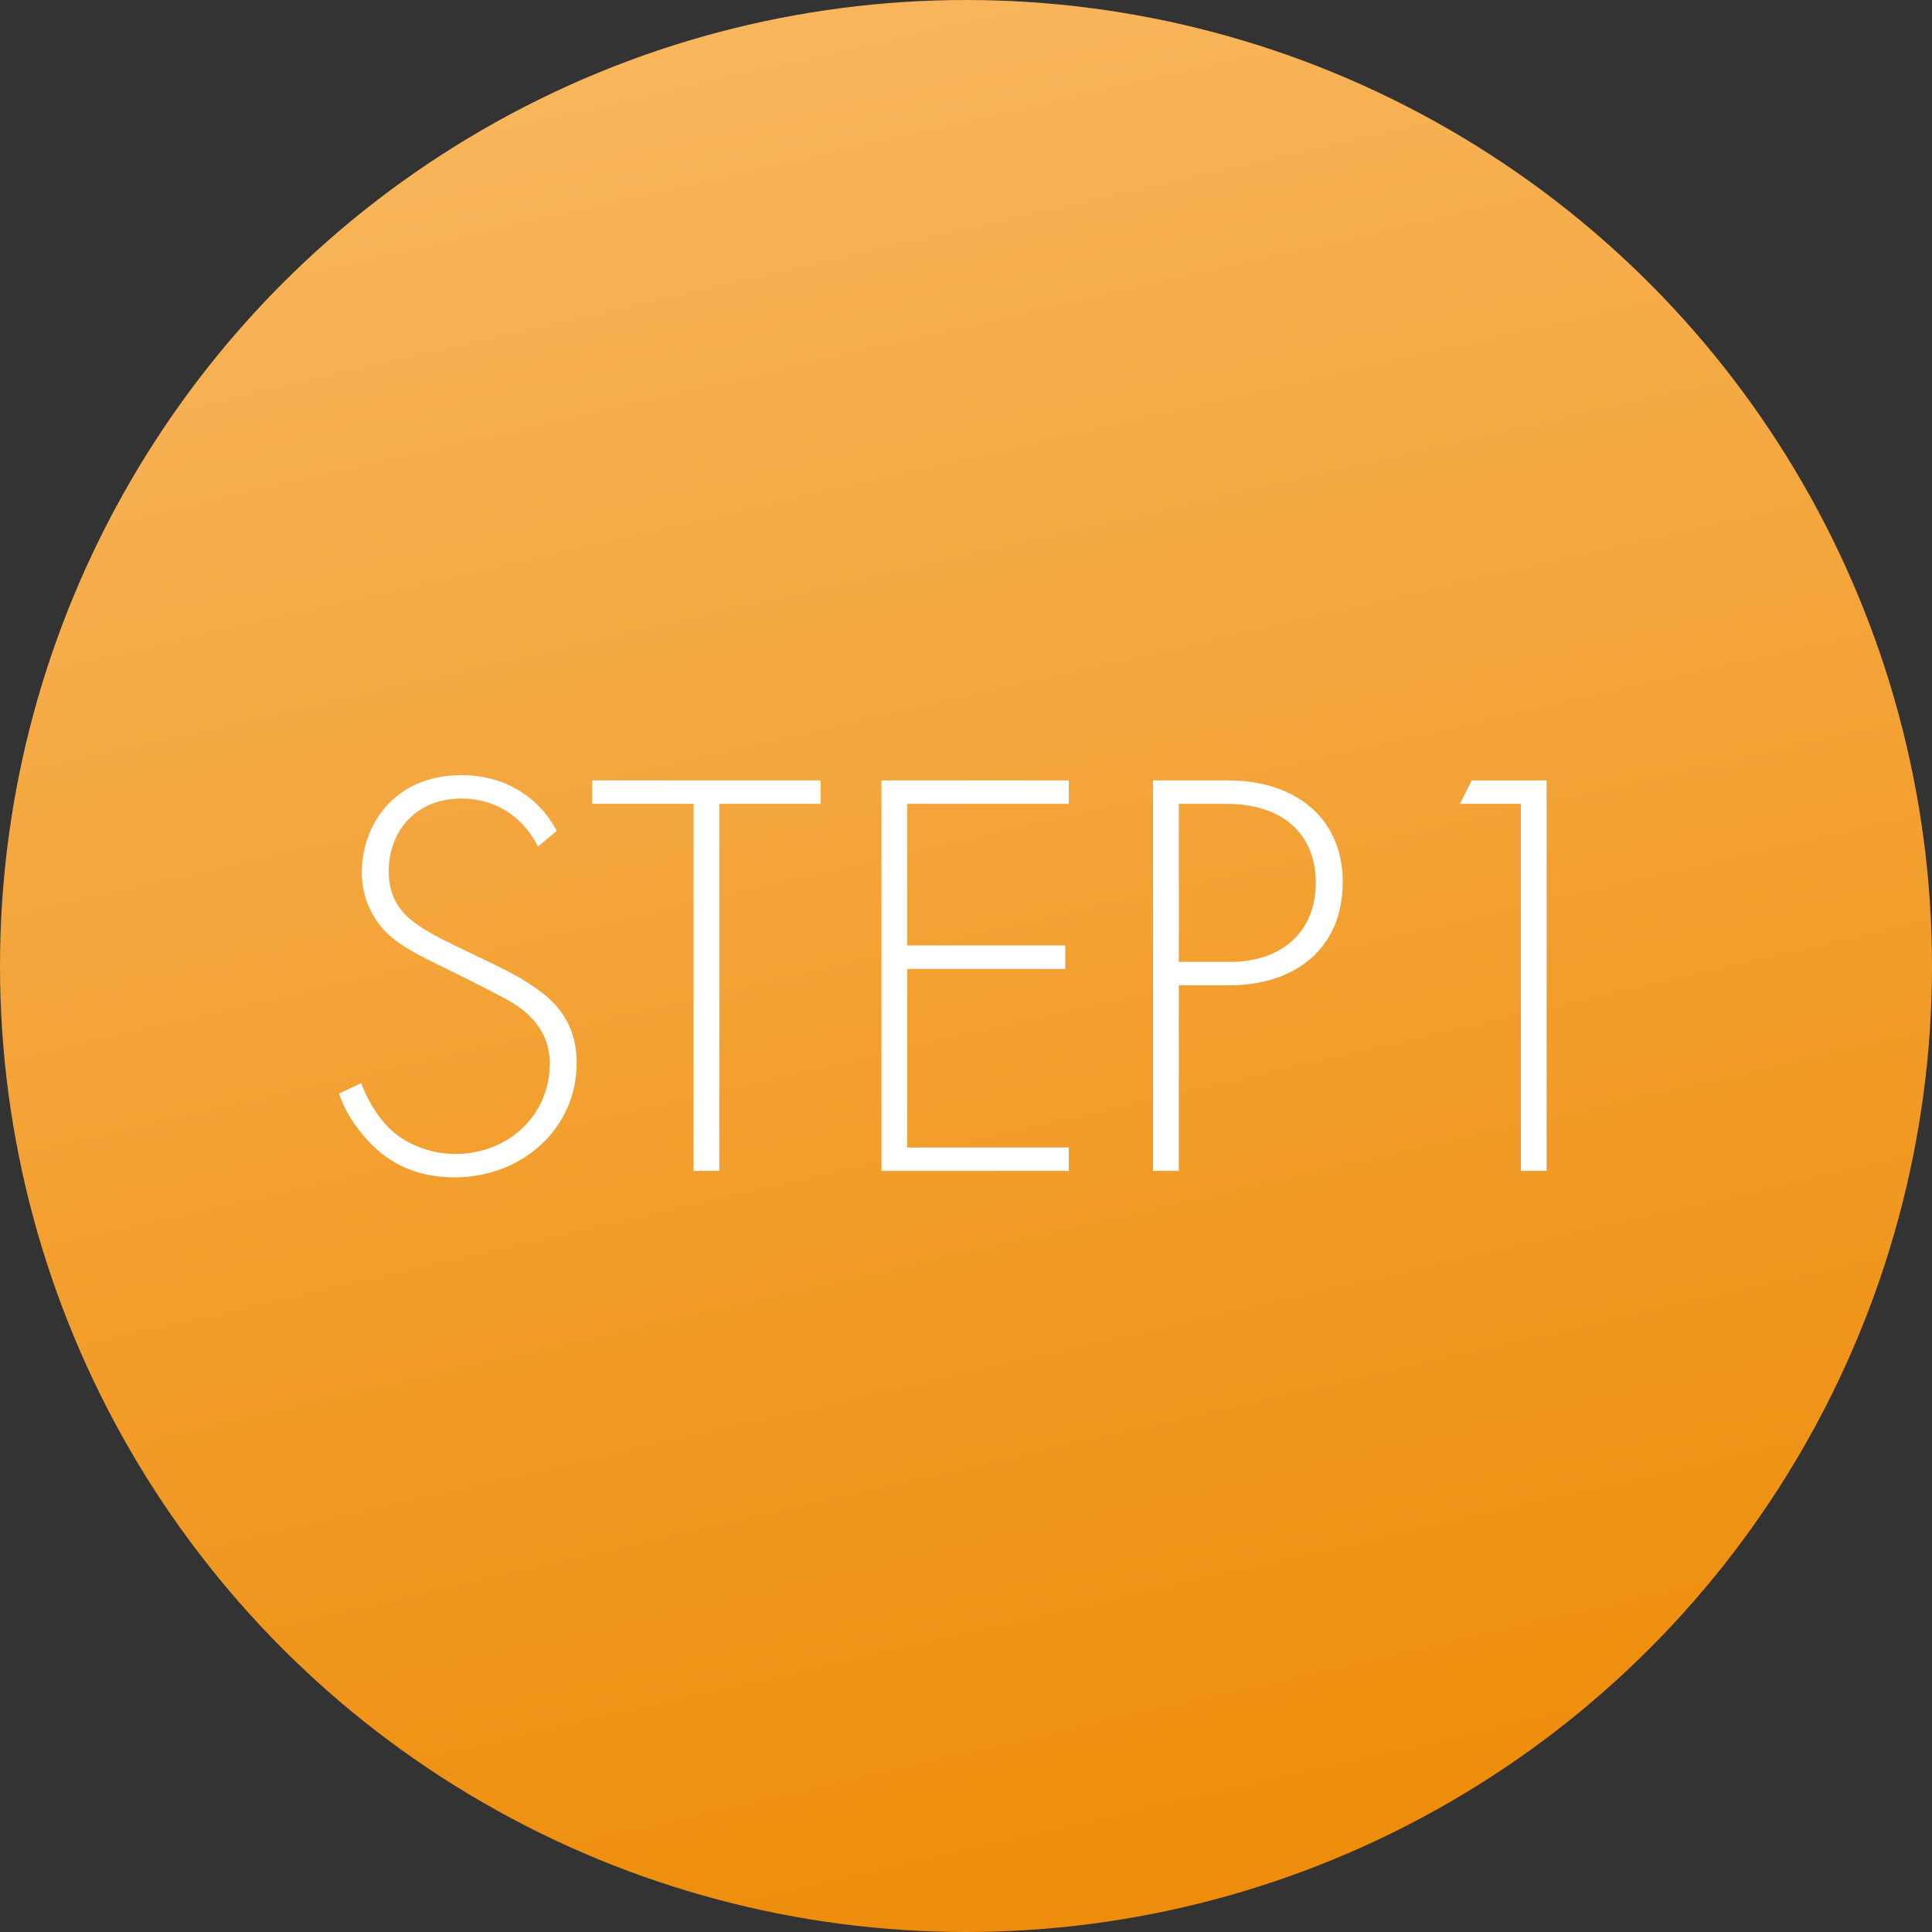
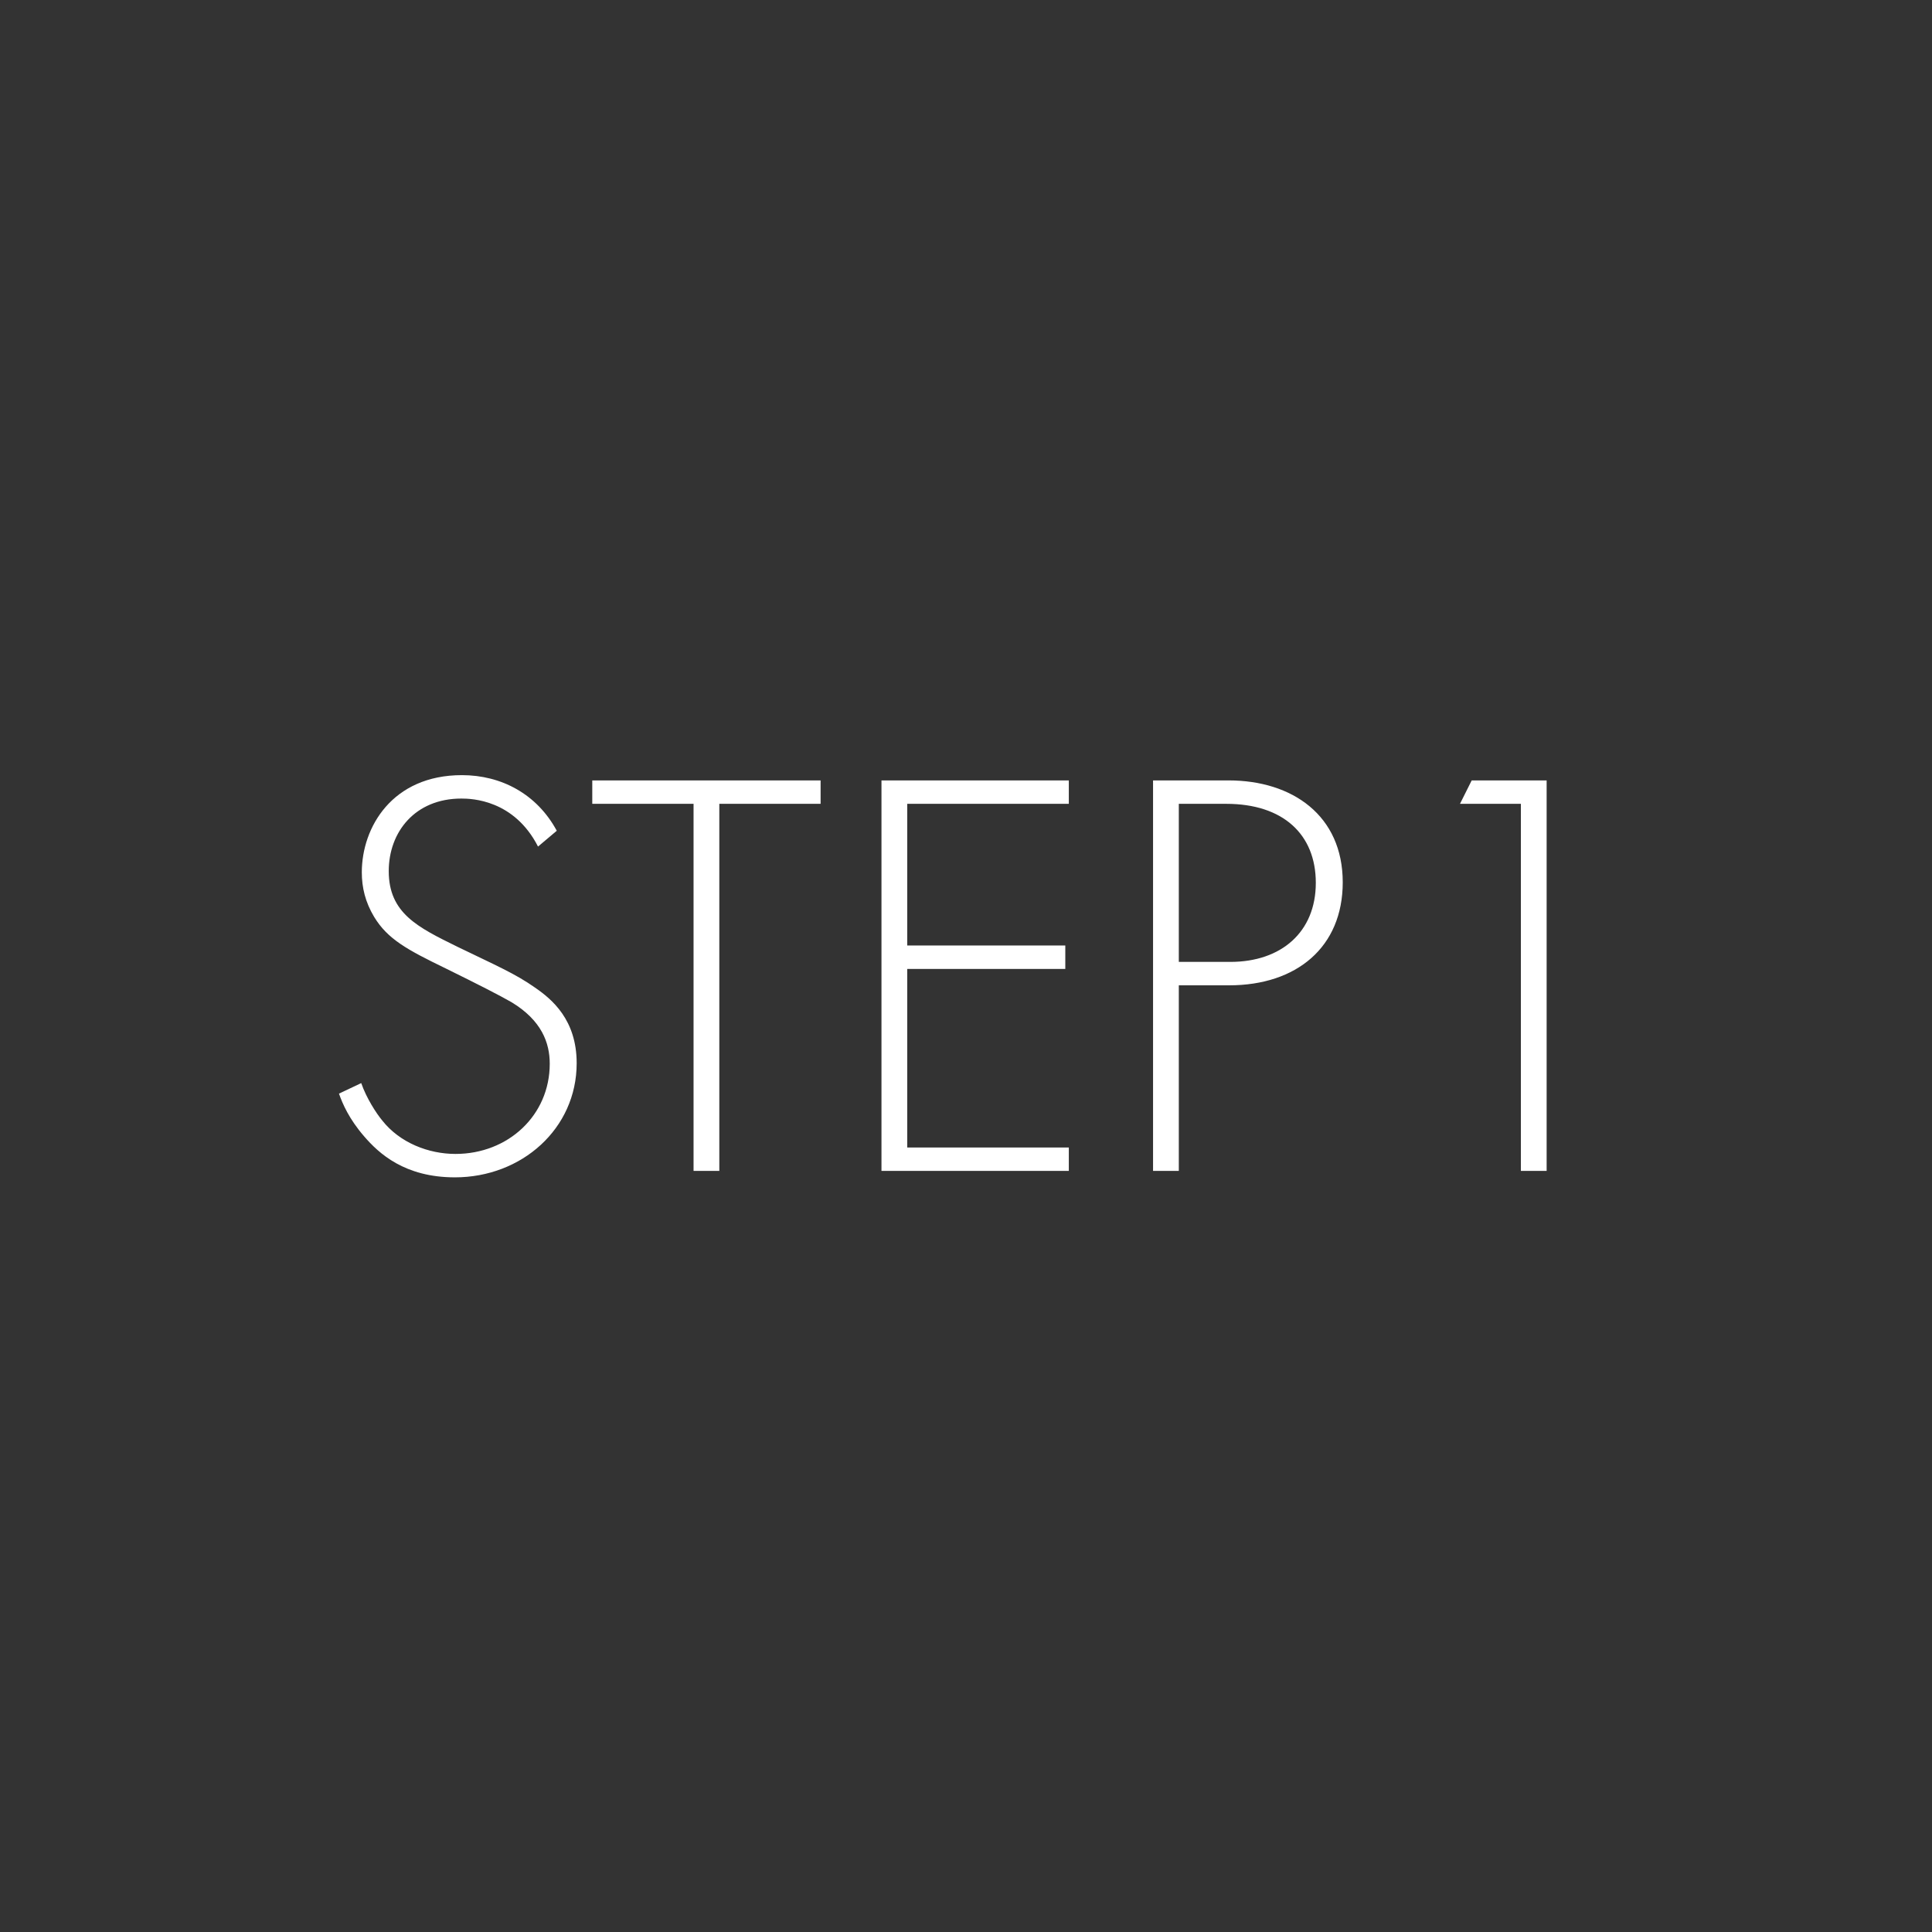
<svg xmlns="http://www.w3.org/2000/svg" width="132" height="132" viewBox="0 0 132 132" fill="none">
  <rect x="0" y="0" width="132" height="132" fill="#333333" stroke="none" />
-   <circle cx="66" cy="66" r="66" fill="url(#paint0_linear_2025_5)" />
  <path d="M38.04 56.76L36.76 57.84C35.12 54.64 32.24 54.56 31.52 54.56C28.36 54.56 26.56 56.84 26.56 59.52C26.56 62.4 28.56 63.36 31.24 64.68C33.88 65.96 35.2 66.52 36.56 67.48C37.72 68.28 39.4 69.68 39.4 72.64C39.4 77.12 35.64 80.44 31.08 80.44C27.64 80.44 25.88 78.8 24.88 77.64C23.84 76.44 23.4 75.4 23.16 74.72L24.68 74C25.04 75.04 25.72 76.08 26.12 76.56C27.32 78.08 29.28 78.84 31.12 78.84C34.72 78.84 37.56 76.2 37.56 72.68C37.56 71.24 37 69.72 34.96 68.48C34.2 68.04 32.64 67.24 30.44 66.16C27.8 64.88 26.48 64.16 25.56 62.64C24.96 61.64 24.72 60.64 24.72 59.6C24.72 56.52 26.8 52.96 31.56 52.96C34.24 52.96 36.68 54.24 38.04 56.76ZM56.066 54.92H49.146V80H47.386V54.92H40.466V53.32H56.066V54.92ZM73.025 53.32V54.92H61.985V64.6H72.785V66.2H61.985V78.4H73.025V80H60.225V53.32H73.025ZM83.98 67.32H80.54V80H78.78V53.32H83.94C88.3 53.32 91.74 55.72 91.74 60.28C91.74 64.72 88.58 67.32 83.98 67.32ZM80.54 54.92V65.72H84.06C87.54 65.72 89.9 63.68 89.9 60.32C89.9 57 87.66 54.92 83.78 54.92H80.54ZM103.911 80V54.92H99.751L100.551 53.32H105.671V80H103.911Z" fill="white" />
  <defs>
    <linearGradient id="paint0_linear_2025_5" x1="66" y1="0" x2="94.735" y2="124.816" gradientUnits="userSpaceOnUse">
      <stop stop-color="#F8B55B" />
      <stop offset="1" stop-color="#EE8D0B" />
    </linearGradient>
  </defs>
</svg>